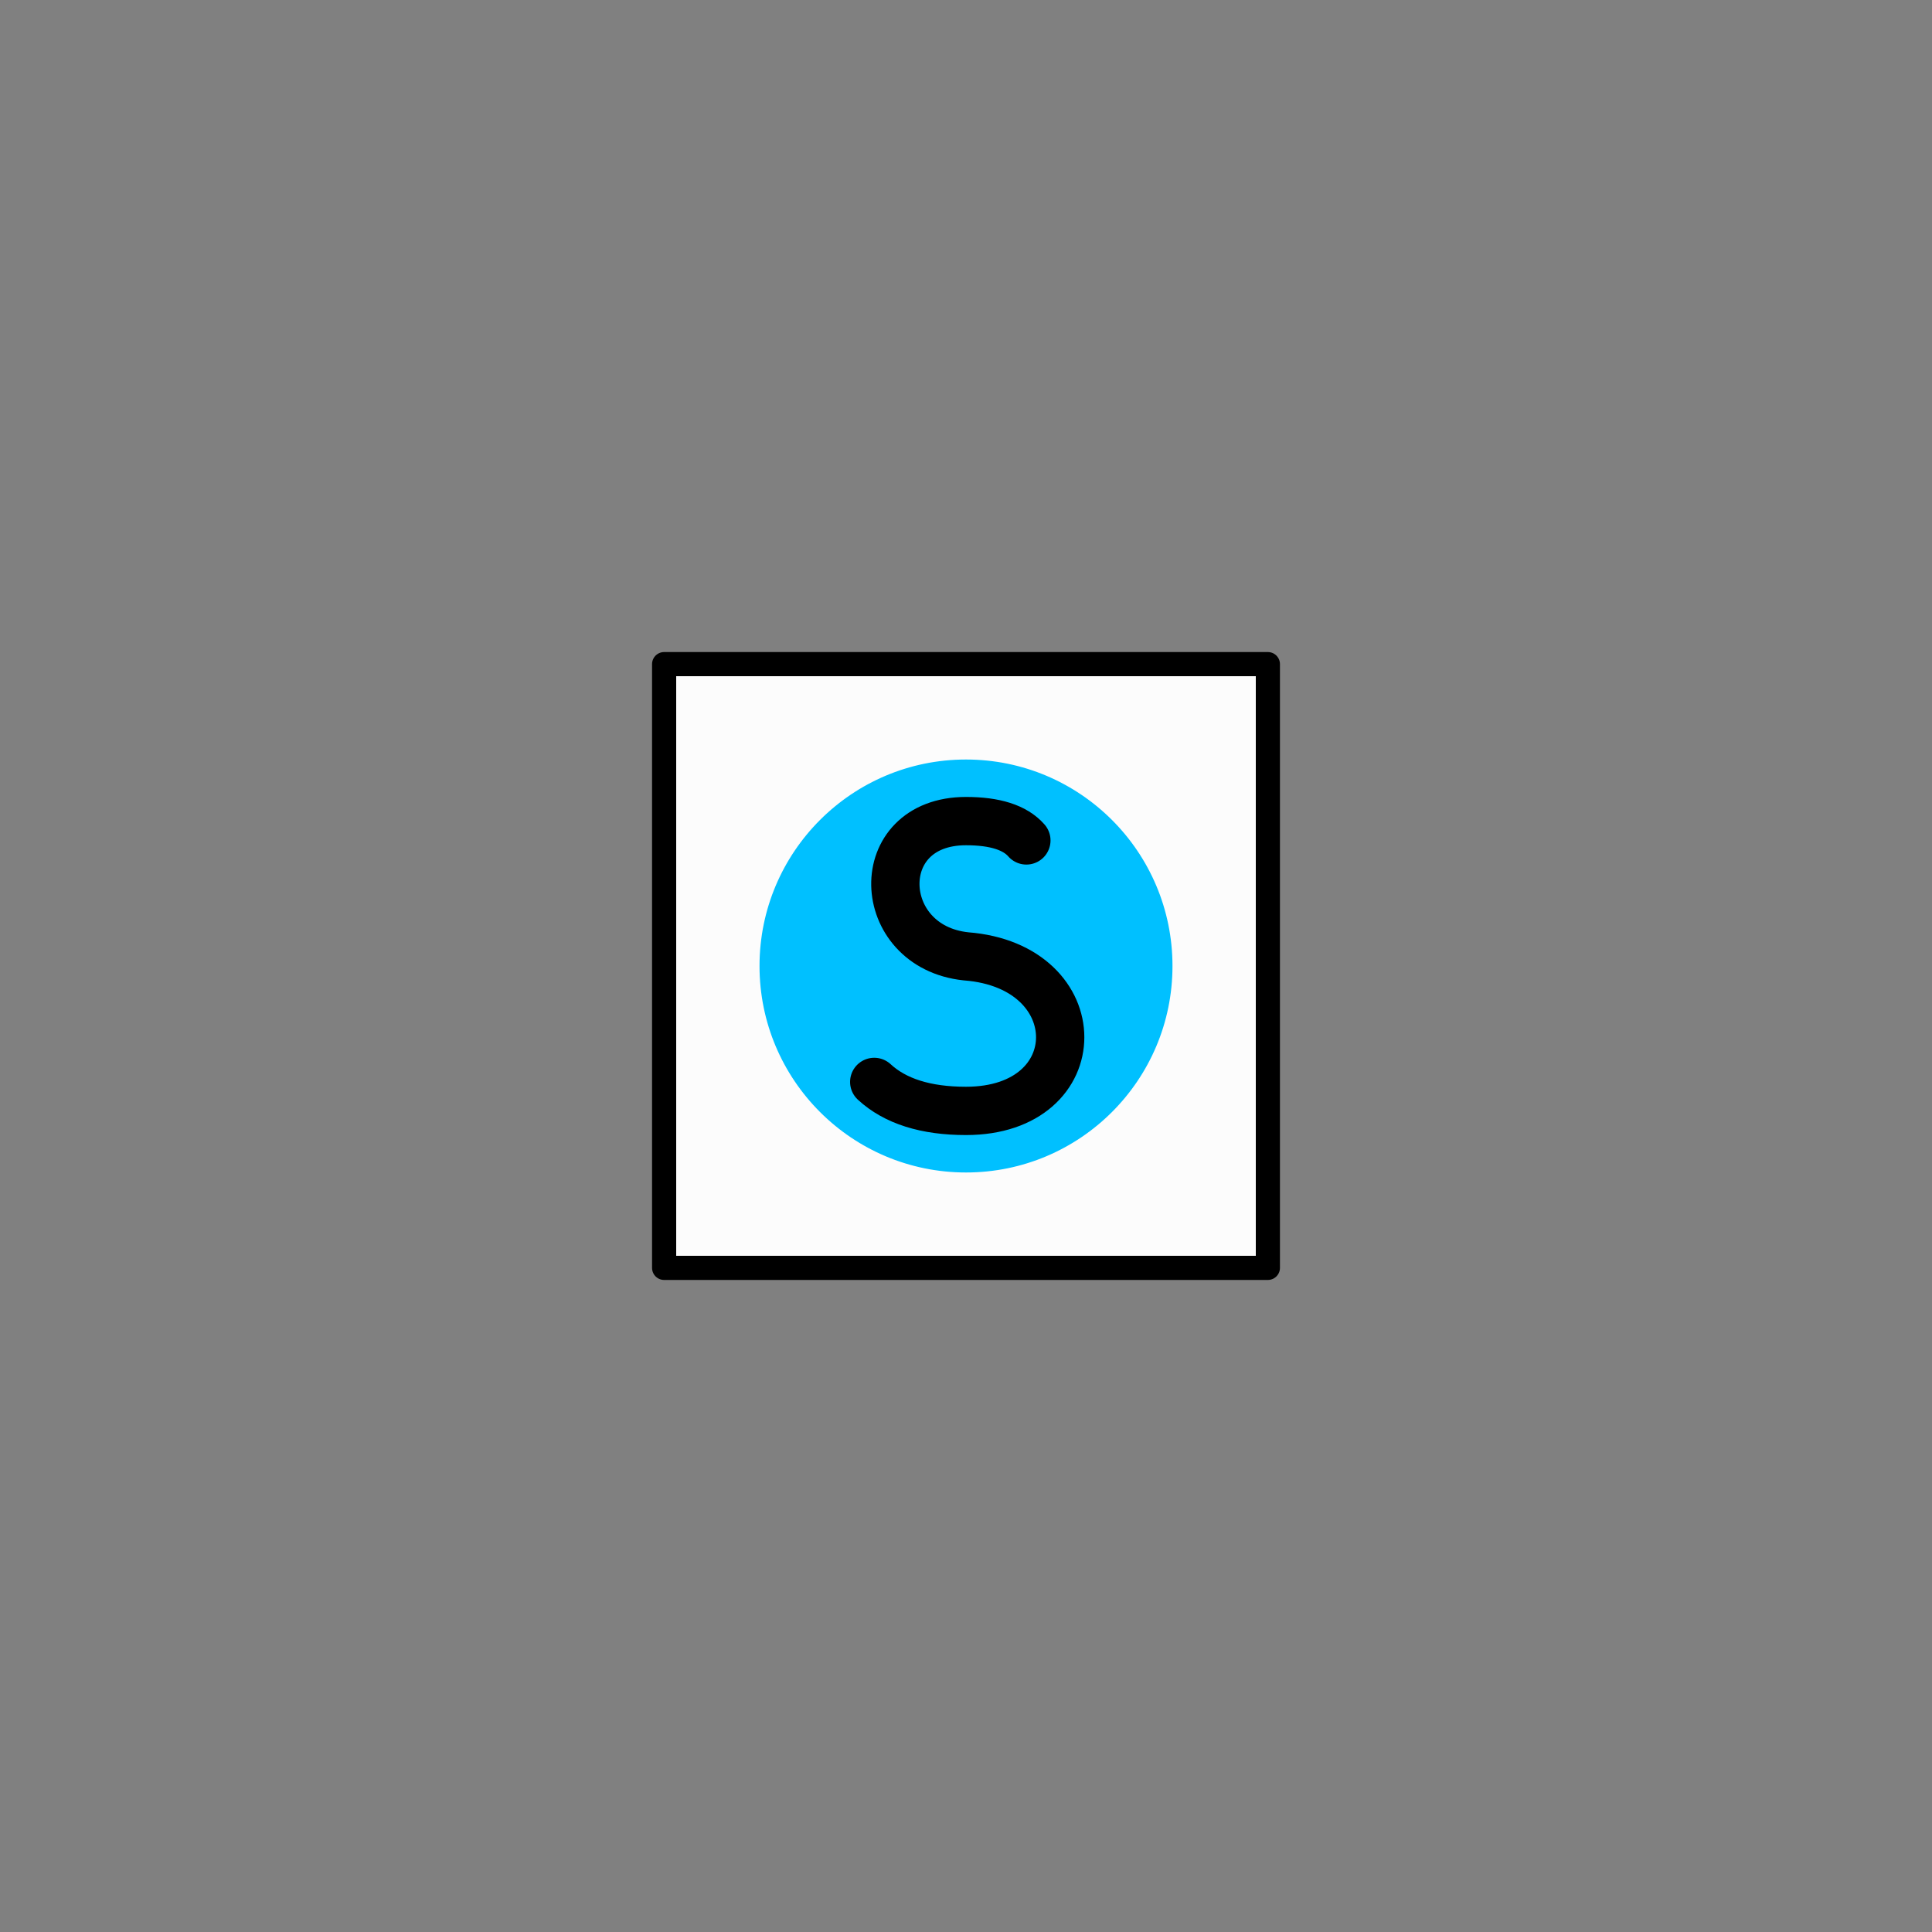
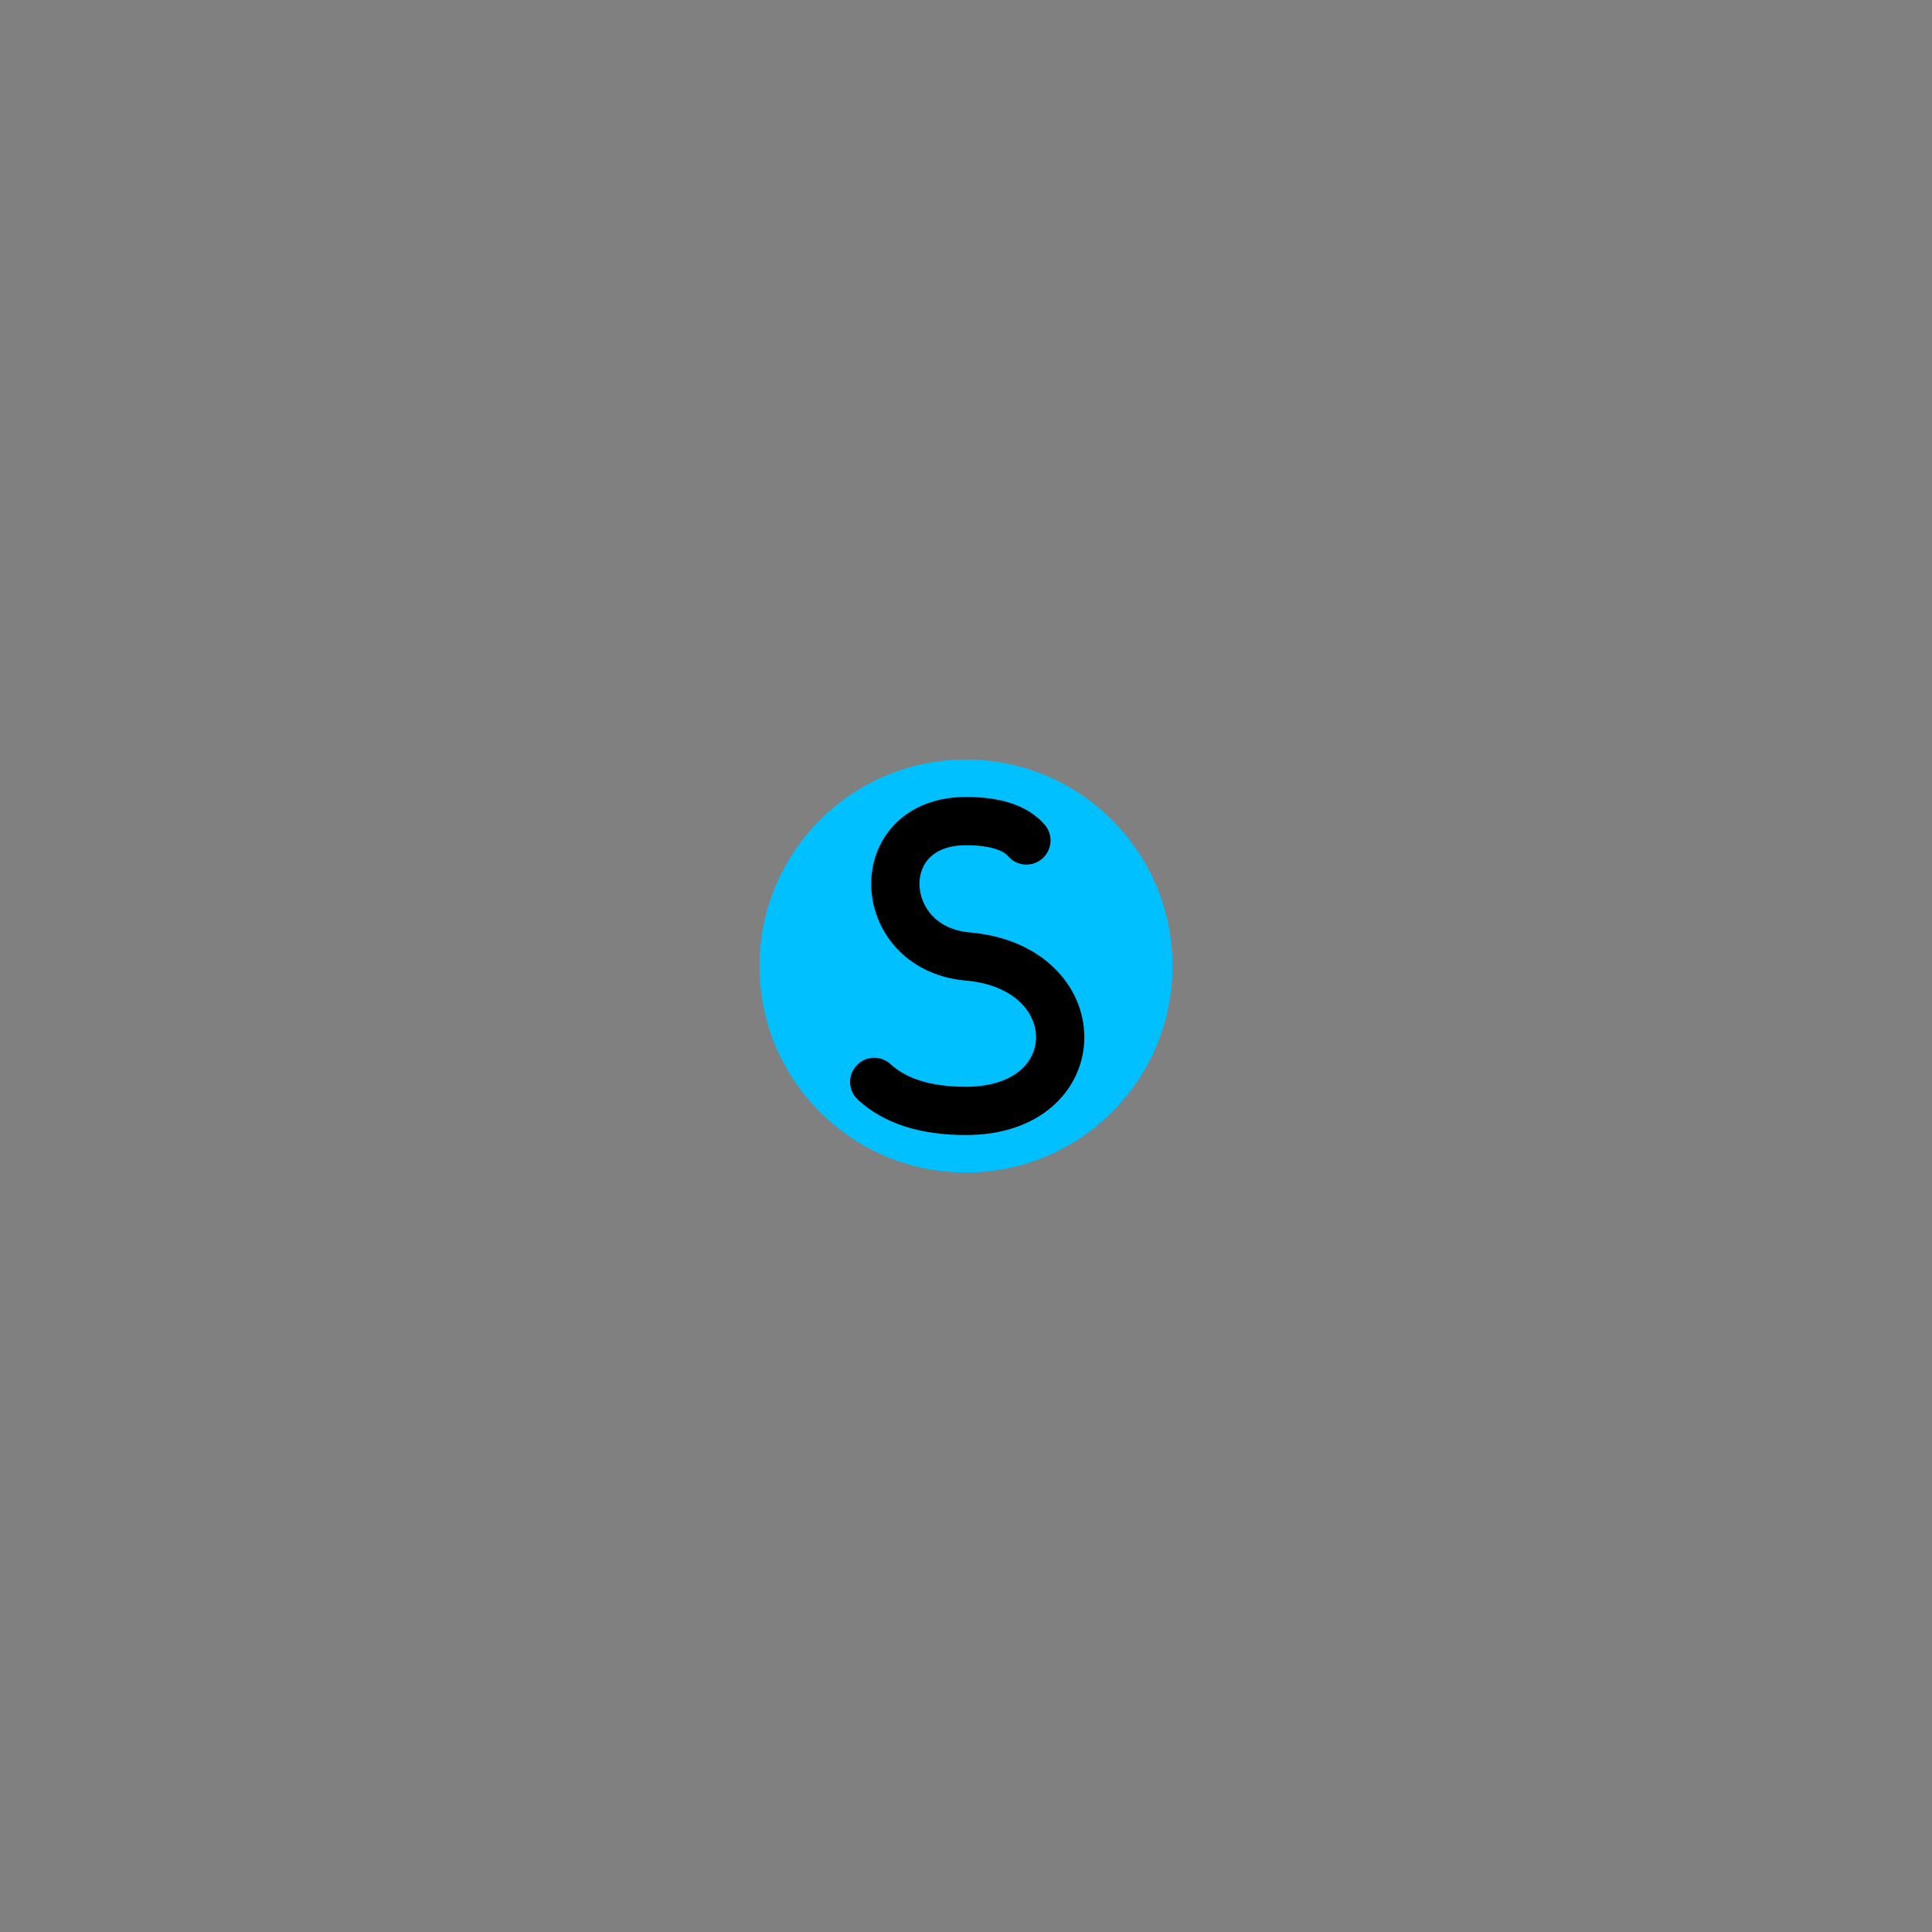
<svg xmlns="http://www.w3.org/2000/svg" width="800" height="800">
  <rect width="100%" height="100%" fill="#808080" stroke="none" />
  <g fill="none" transform="matrix(1,0,0,-1,400,400)" stroke-width="10" stroke-linejoin="round" stroke-linecap="round">
    <g id="leupoldishain_punktweg_blau_s">
-       <path d="     M -125,-125     h 250 v 250 h -250 v -250   " stroke-width="10" stroke="black" fill="rgb(252,252,252)" zx="0" zy="0" />
      <circle cx="0" cy="0" r="85" fill="rgb(0,192,255)" stroke="rgb(0,192,255)" stroke-width="1" />
      <path d="   M 25,52   Q 18,60 0,60   C -40,60 -38,8 0,4   C 52,0 52,-60 0,-60   Q -25,-60 -38,-48   " stroke-width="20" stroke="black" fill="none" />
    </g>
  </g>
</svg>